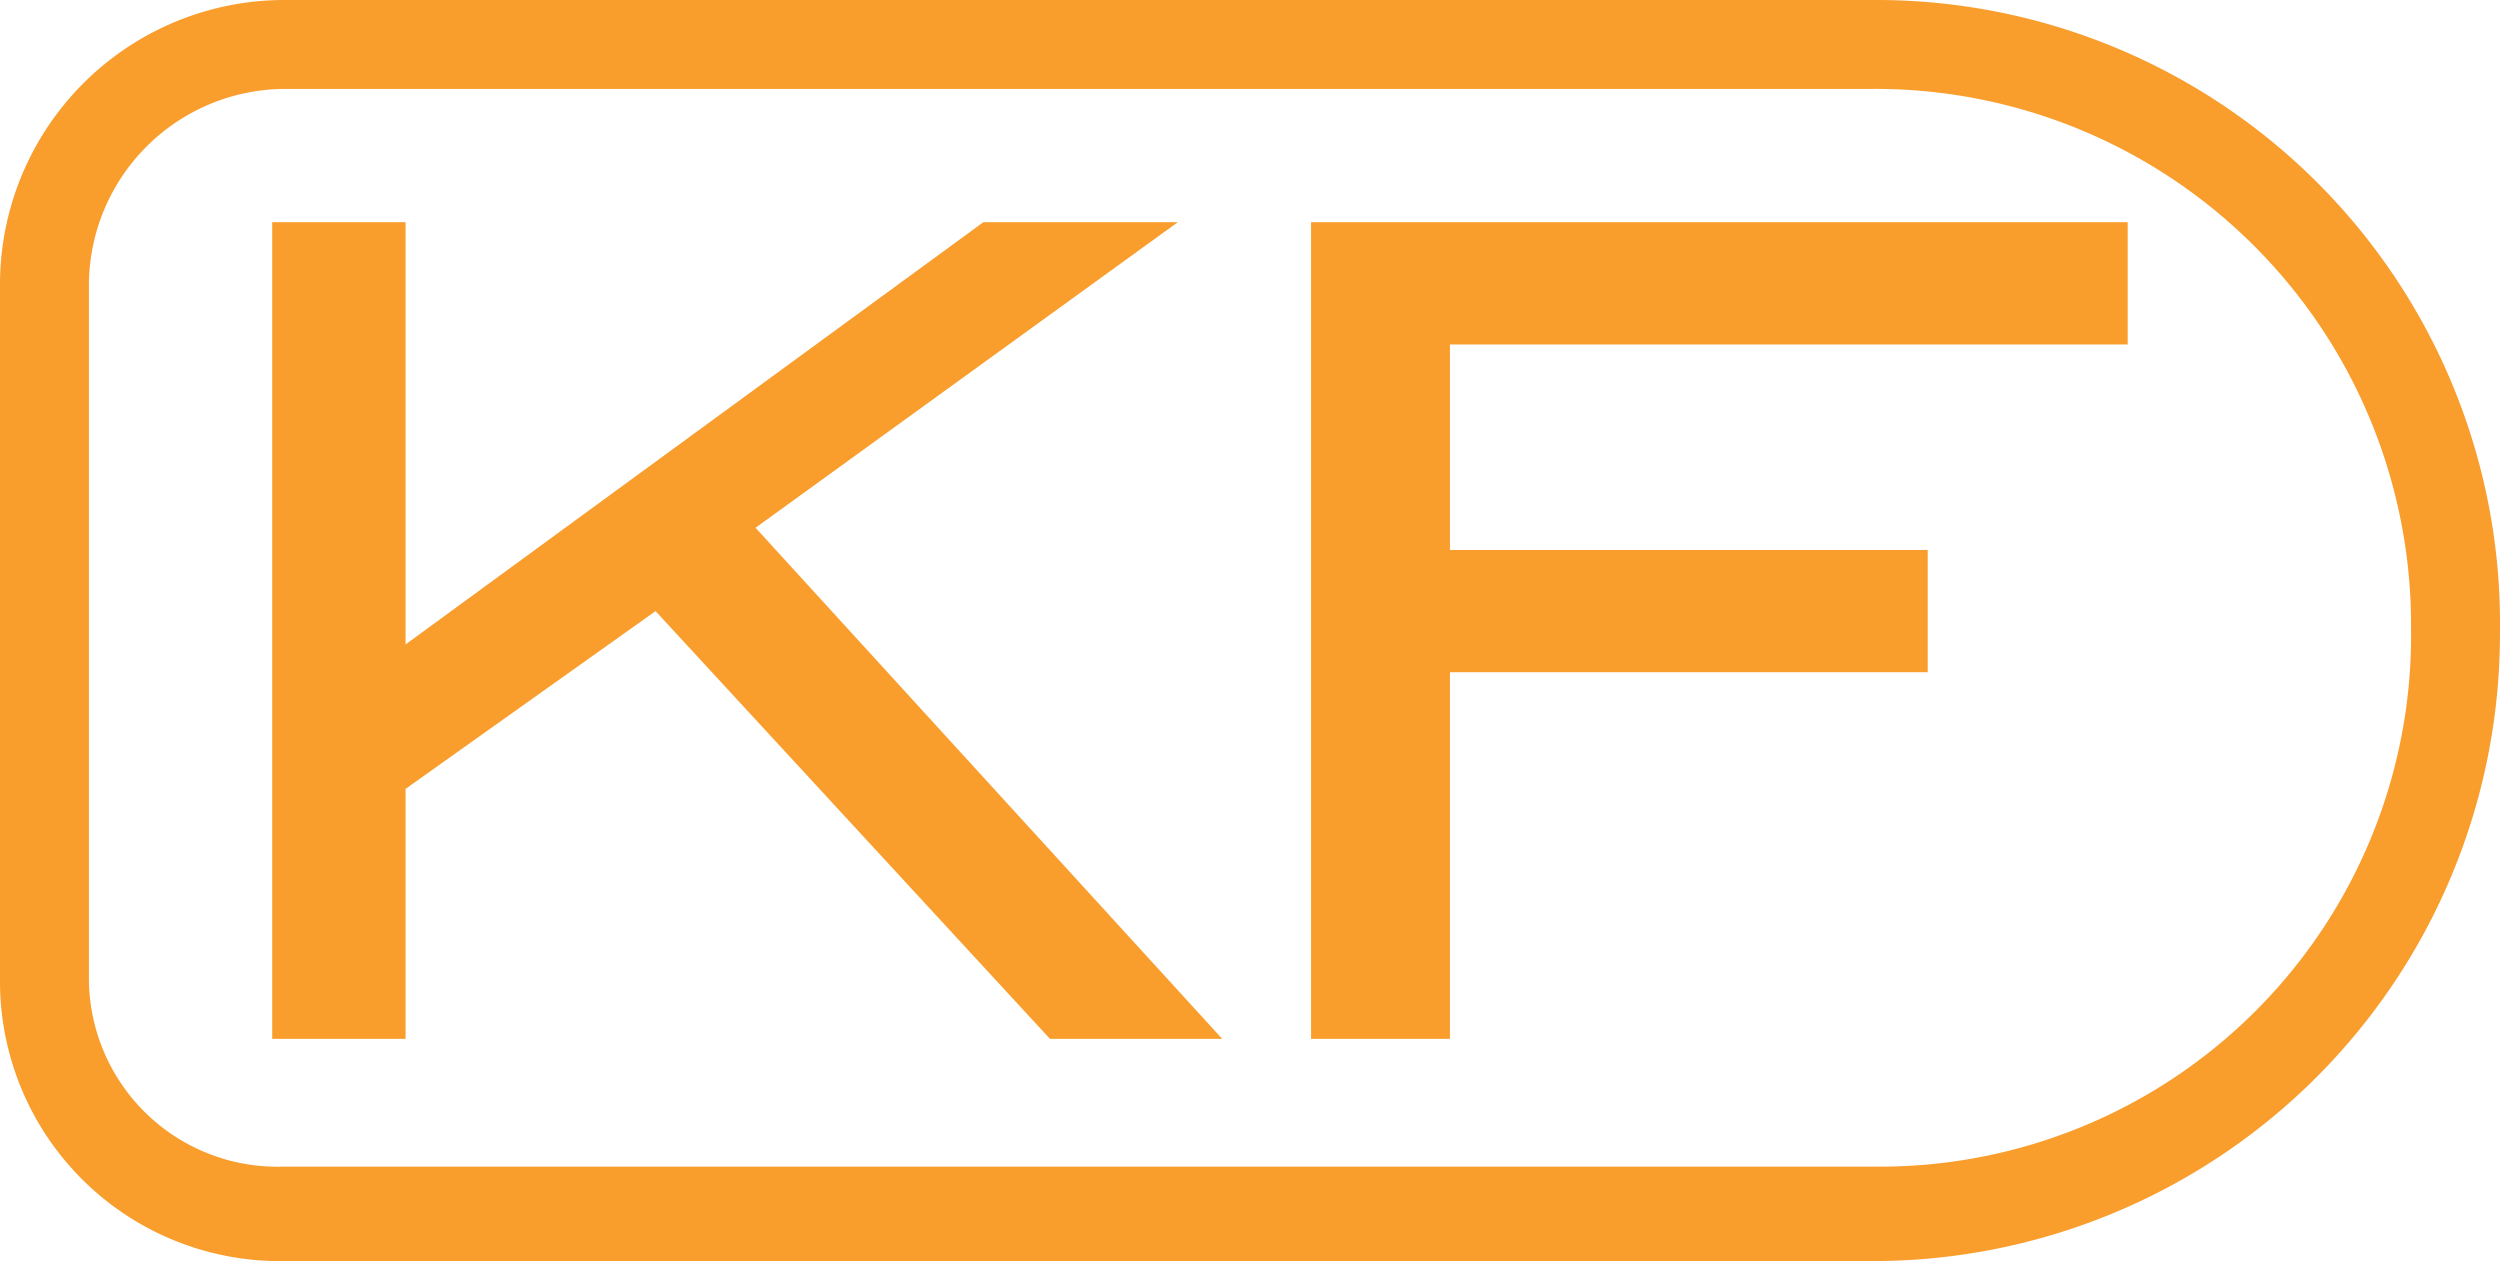
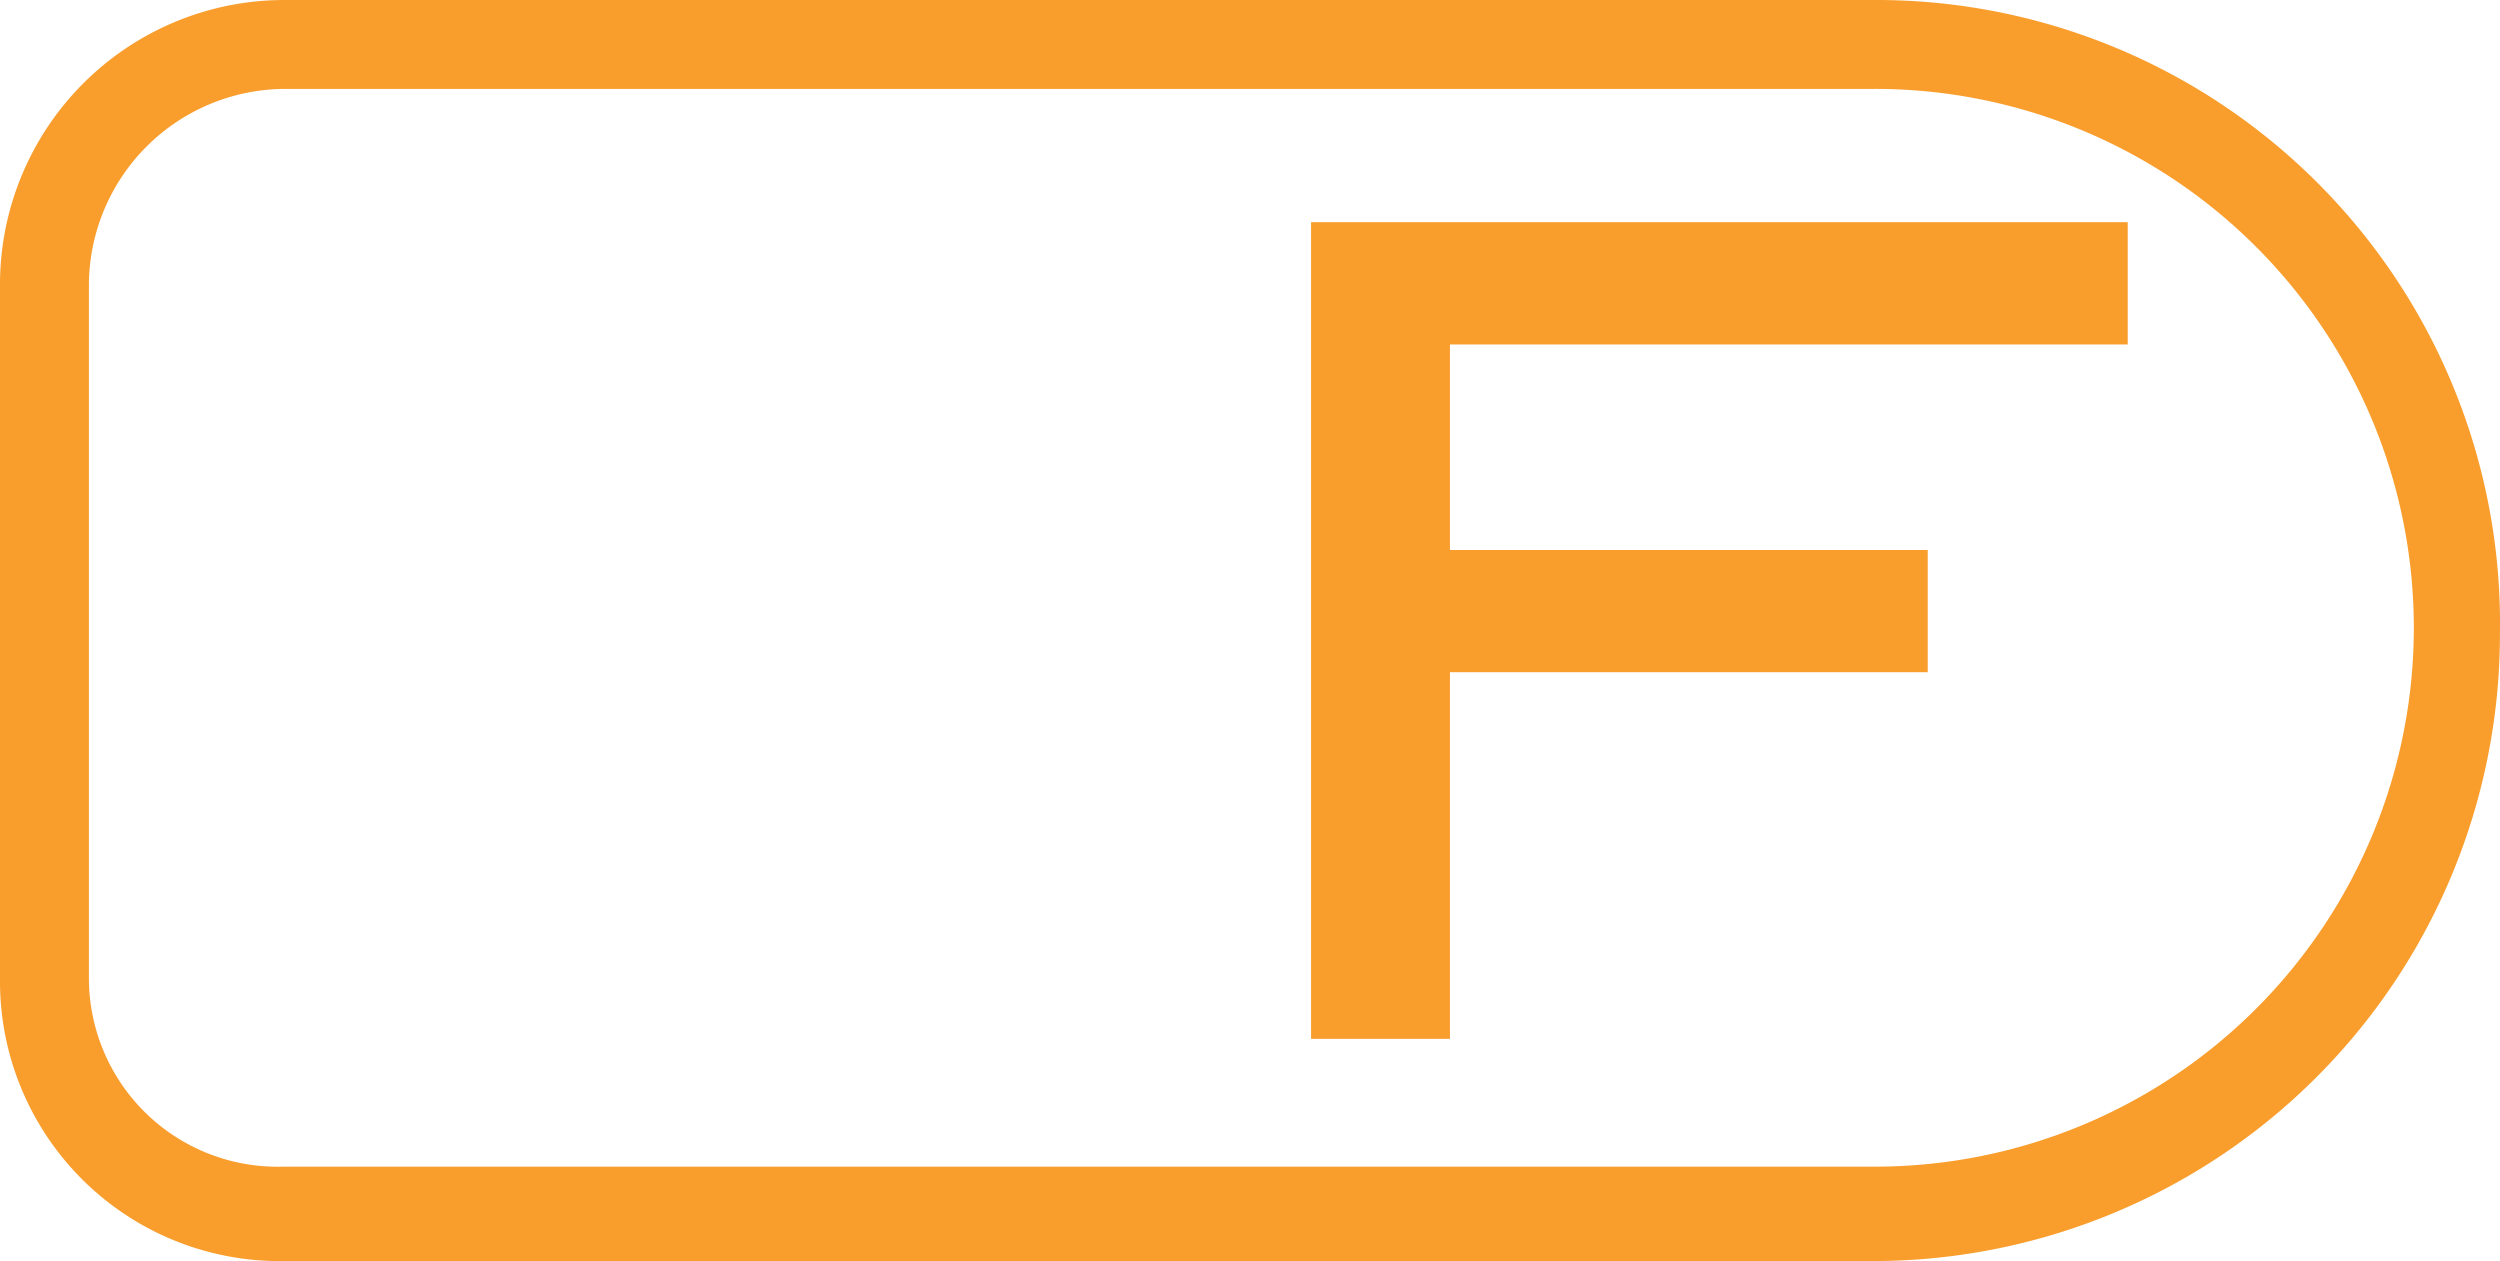
<svg xmlns="http://www.w3.org/2000/svg" viewBox="-4912 554 110.002 55.488">
  <defs>
    <style>
      .cls-1 {
        fill: #f99d2c;
      }
    </style>
  </defs>
  <g id="Group_358" data-name="Group 358" transform="translate(-4912 554)">
-     <path id="Path_39" data-name="Path 39" class="cls-1" d="M46.7,39.933H39.122L21.767,21.111l-11,7.822v11H4.9V4h5.867V22.578L36.189,4h8.555L26.166,17.444Z" transform="translate(7.078 5.778)" />
    <path id="Path_40" data-name="Path 40" class="cls-1" d="M59.533,9.378H29.711v9.044H50.733V23.8H29.711V39.933H23.6V4H59.533Z" transform="translate(34.088 5.778)" />
-     <path id="Path_41" data-name="Path 41" class="cls-1" d="M82.622,51.333H12.467a8.3,8.3,0,0,1-8.555-8.311V12.467a8.661,8.661,0,0,1,8.555-8.555H82.377a23.578,23.578,0,0,1,23.711,23.711A23.372,23.372,0,0,1,82.622,51.333M82.622,0H12.467A12.519,12.519,0,0,0,0,12.467v30.8A12.312,12.312,0,0,0,12.467,55.488H82.377A27.593,27.593,0,0,0,110,27.866,27.441,27.441,0,0,0,82.622,0" />
+     <path id="Path_41" data-name="Path 41" class="cls-1" d="M82.622,51.333H12.467a8.3,8.3,0,0,1-8.555-8.311V12.467a8.661,8.661,0,0,1,8.555-8.555H82.377A23.372,23.372,0,0,1,82.622,51.333M82.622,0H12.467A12.519,12.519,0,0,0,0,12.467v30.8A12.312,12.312,0,0,0,12.467,55.488H82.377A27.593,27.593,0,0,0,110,27.866,27.441,27.441,0,0,0,82.622,0" />
  </g>
</svg>